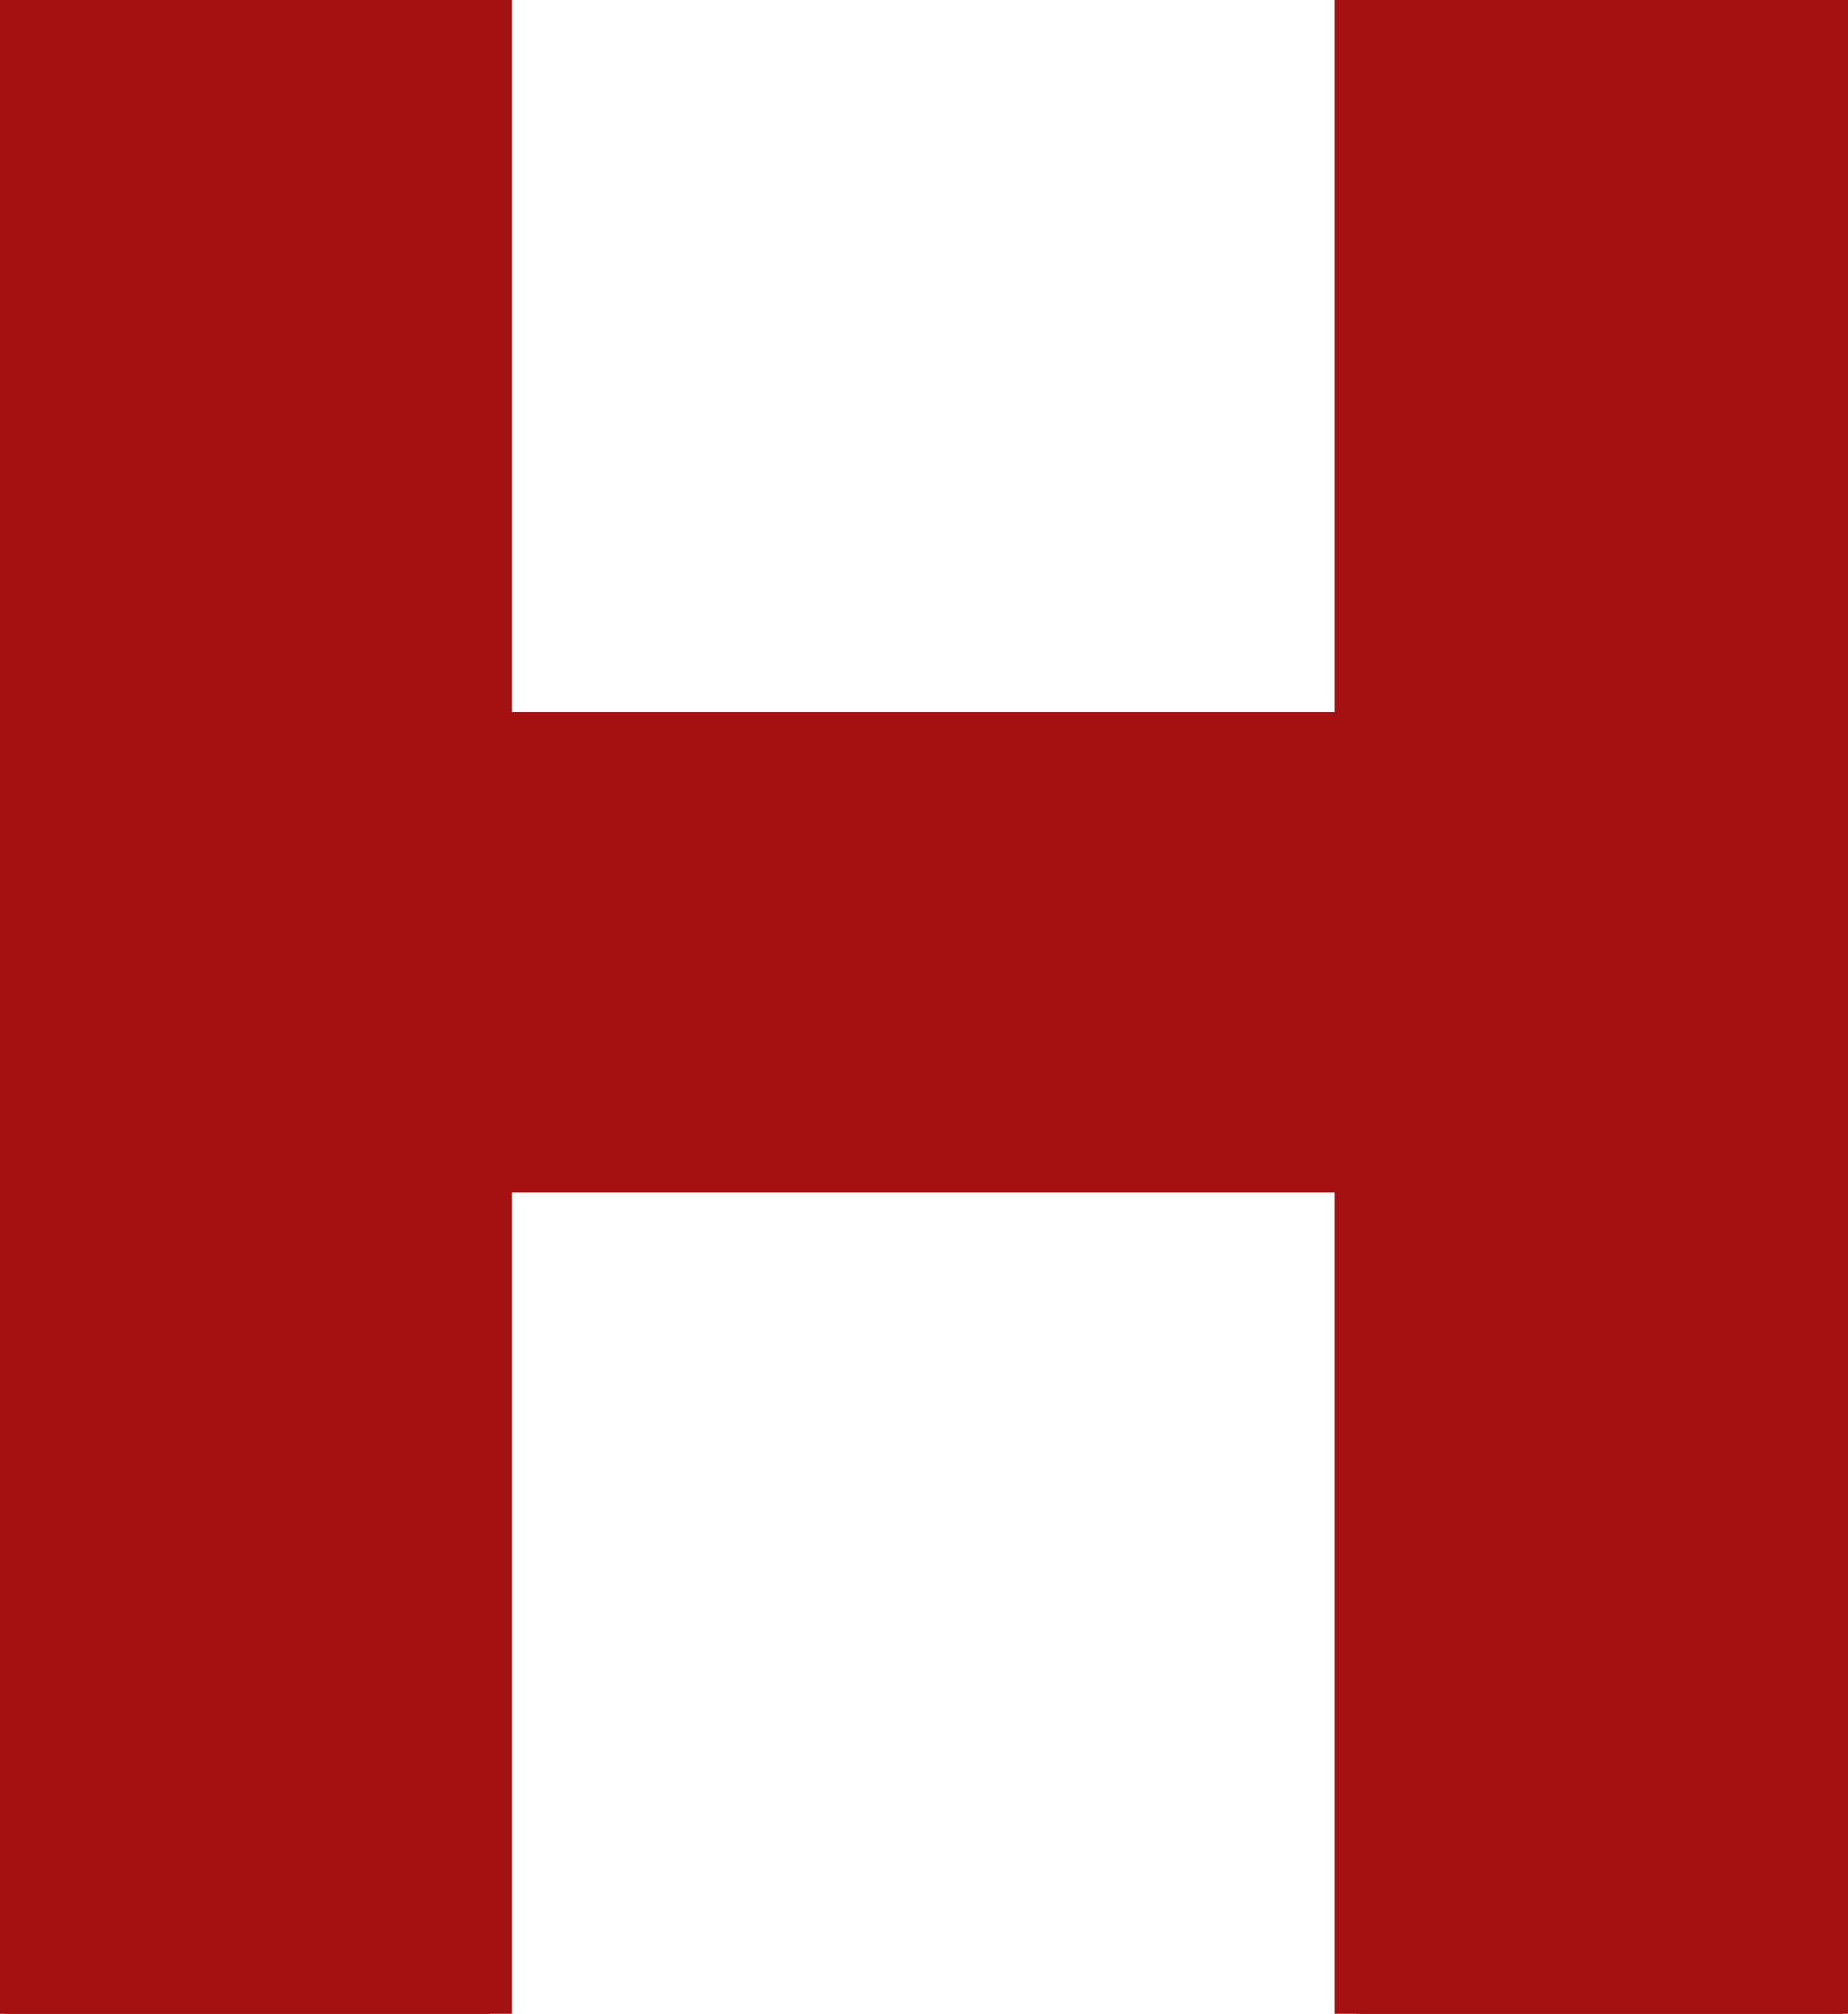
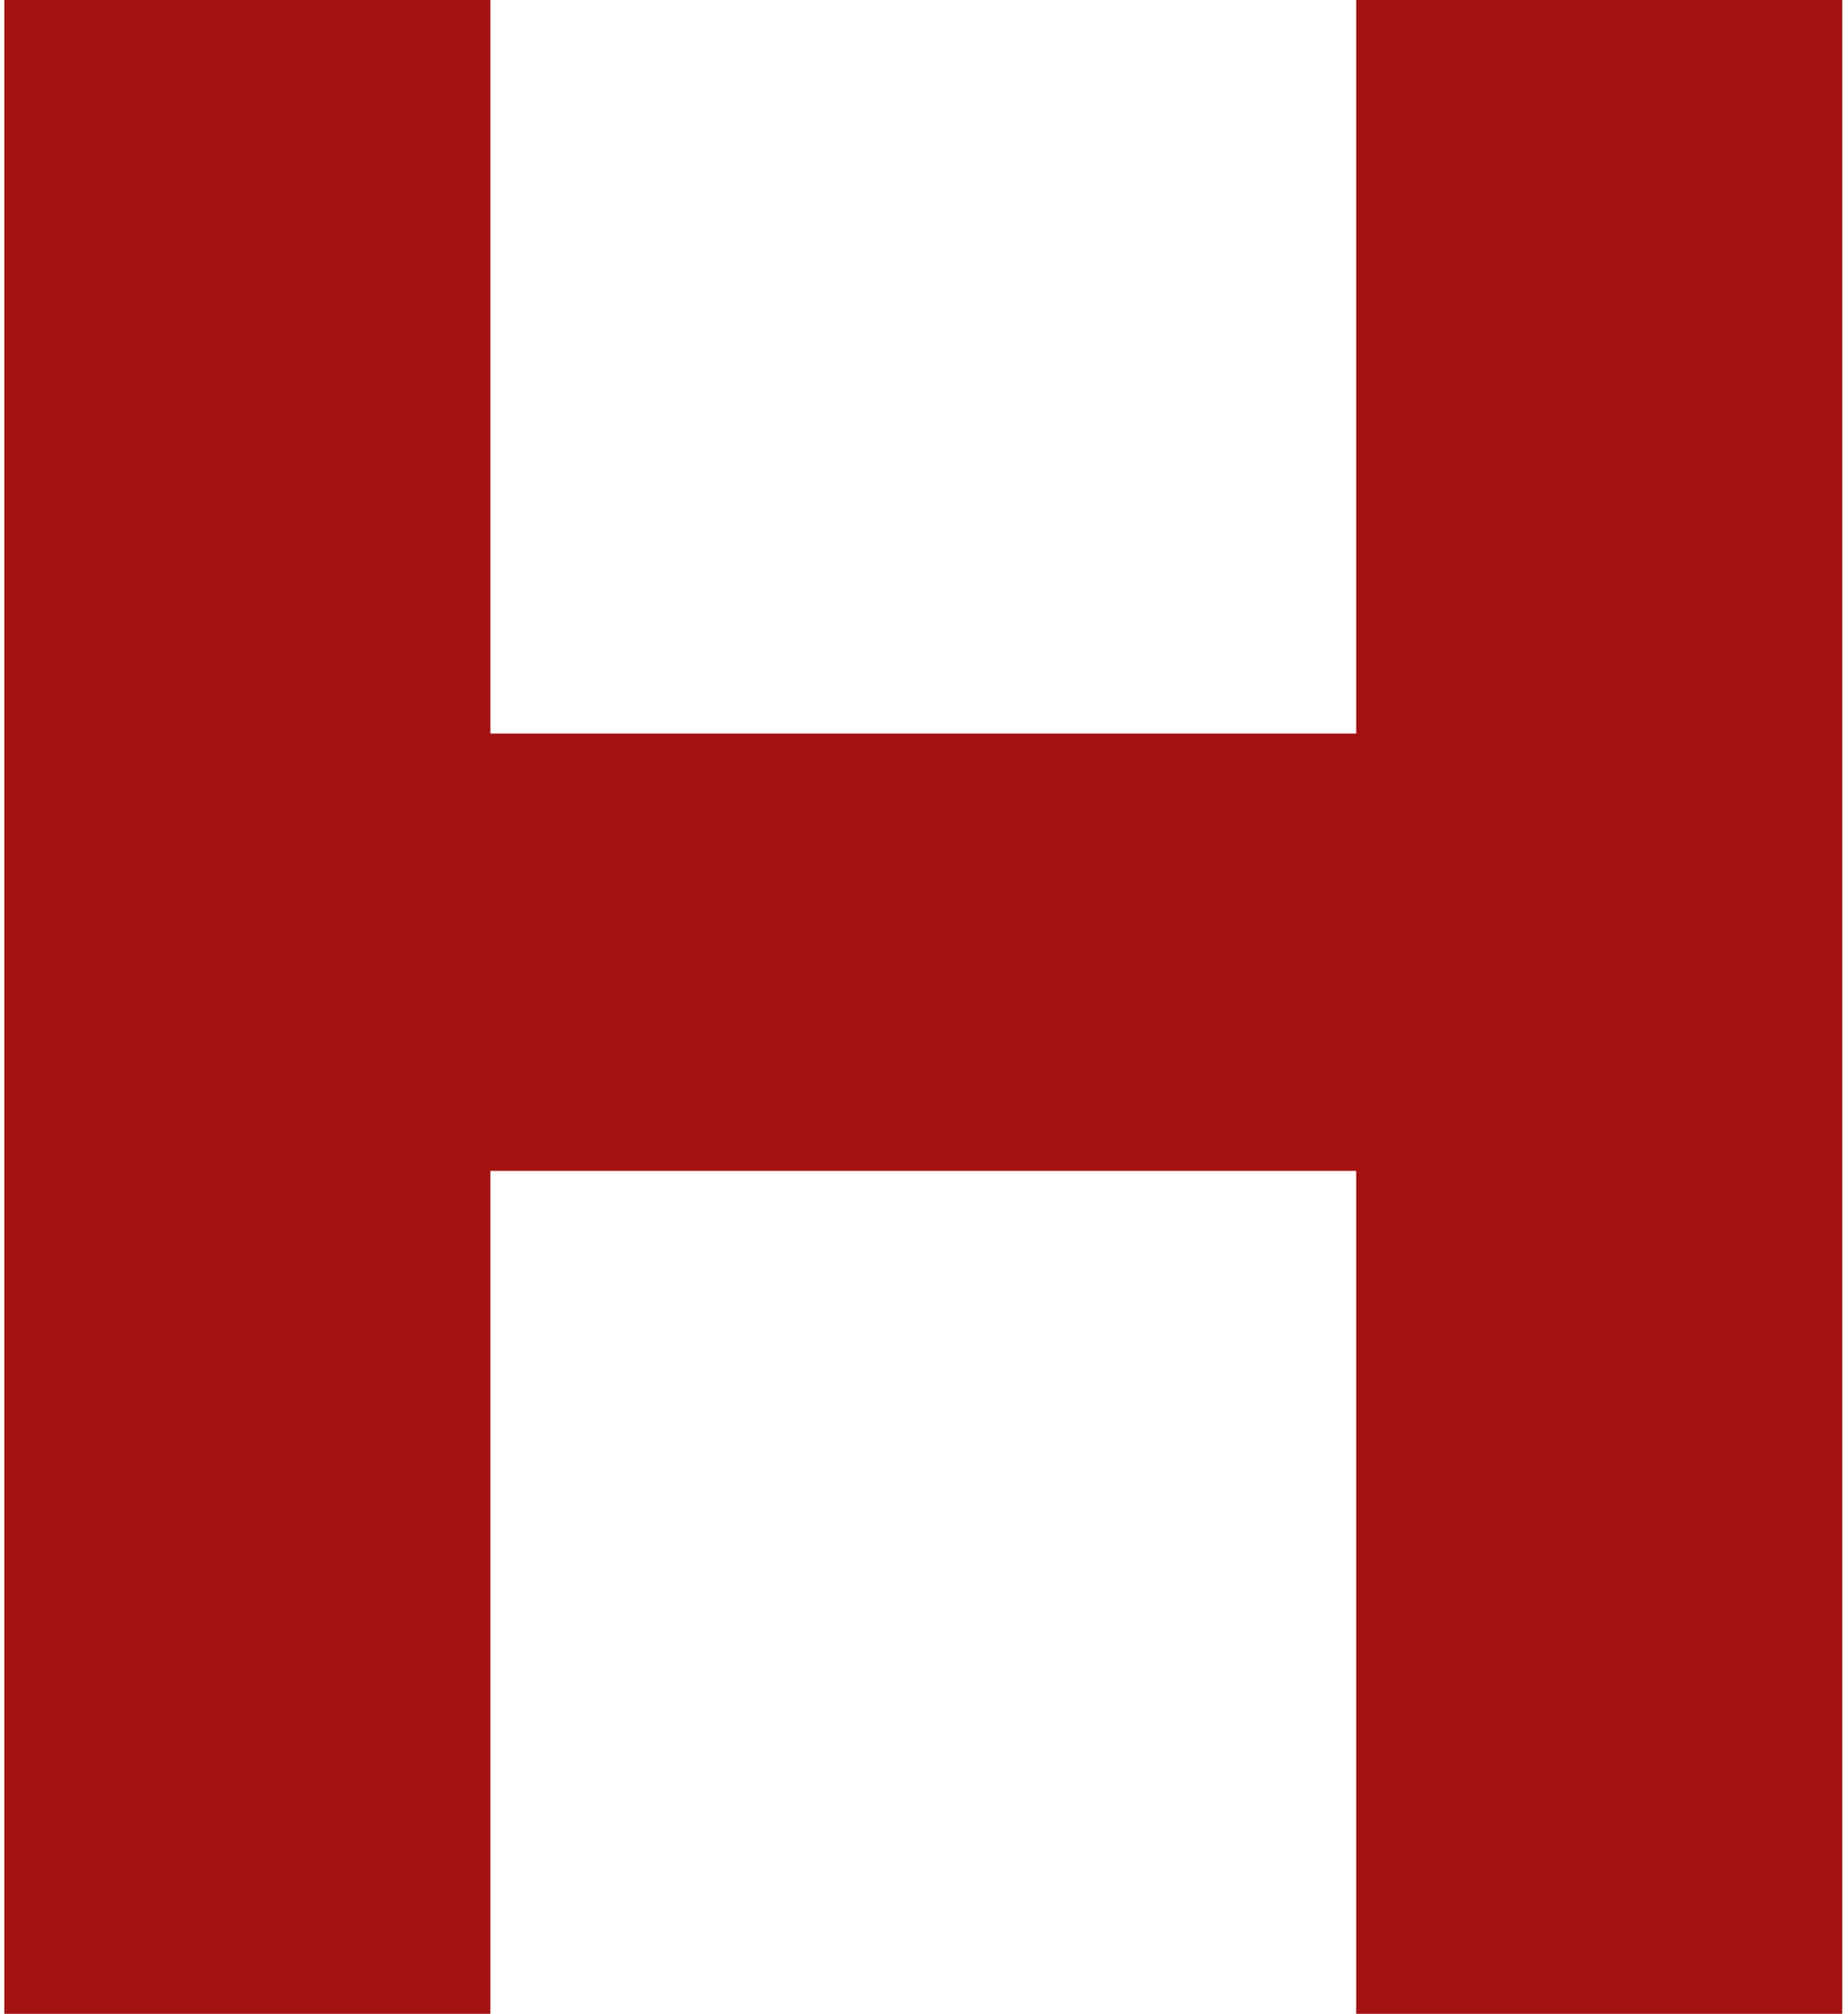
<svg xmlns="http://www.w3.org/2000/svg" width="257" height="280" viewBox="0 0 257 280" fill="none">
-   <path d="M19.4 162.8H231.4V102H19.4V162.8ZM188.6 -1.90735e-05V280H256.2V-1.90735e-05H188.6ZM0.6 -1.90735e-05V280H68.2V-1.90735e-05H0.6Z" fill="#A41111" />
-   <path d="M19.4 162.8H16.4V165.8H19.4V162.8ZM231.4 162.8V165.8H234.4V162.8H231.4ZM231.4 102H234.4V99H231.4V102ZM19.4 102V99H16.4V102H19.4ZM188.6 -1.90735e-05V-3H185.6V-1.90735e-05H188.6ZM188.6 280H185.6V283H188.6V280ZM256.2 280V283H259.2V280H256.2ZM256.2 -1.90735e-05H259.2V-3H256.2V-1.90735e-05ZM0.6 -1.90735e-05V-3H-2.4V-1.90735e-05H0.6ZM0.6 280H-2.4V283H0.6V280ZM68.2 280V283H71.2V280H68.2ZM68.2 -1.90735e-05H71.2V-3H68.2V-1.90735e-05ZM19.4 165.8H231.4V159.8H19.4V165.8ZM234.4 162.8V102H228.4V162.8H234.4ZM231.4 99H19.4V105H231.4V99ZM16.4 102V162.8H22.4V102H16.4ZM185.6 -1.90735e-05V280H191.6V-1.90735e-05H185.6ZM188.6 283H256.2V277H188.6V283ZM259.2 280V-1.90735e-05H253.2V280H259.2ZM256.2 -3H188.6V3H256.2V-3ZM-2.4 -1.90735e-05V280H3.6V-1.90735e-05H-2.4ZM0.6 283H68.2V277H0.6V283ZM71.2 280V-1.90735e-05H65.2V280H71.2ZM68.2 -3H0.6V3H68.2V-3Z" fill="#A41111" />
+   <path d="M19.4 162.8H231.4V102H19.4V162.8ZM188.6 -1.90735e-05V280H256.2V-1.90735e-05H188.6M0.6 -1.90735e-05V280H68.2V-1.90735e-05H0.6Z" fill="#A41111" />
</svg>